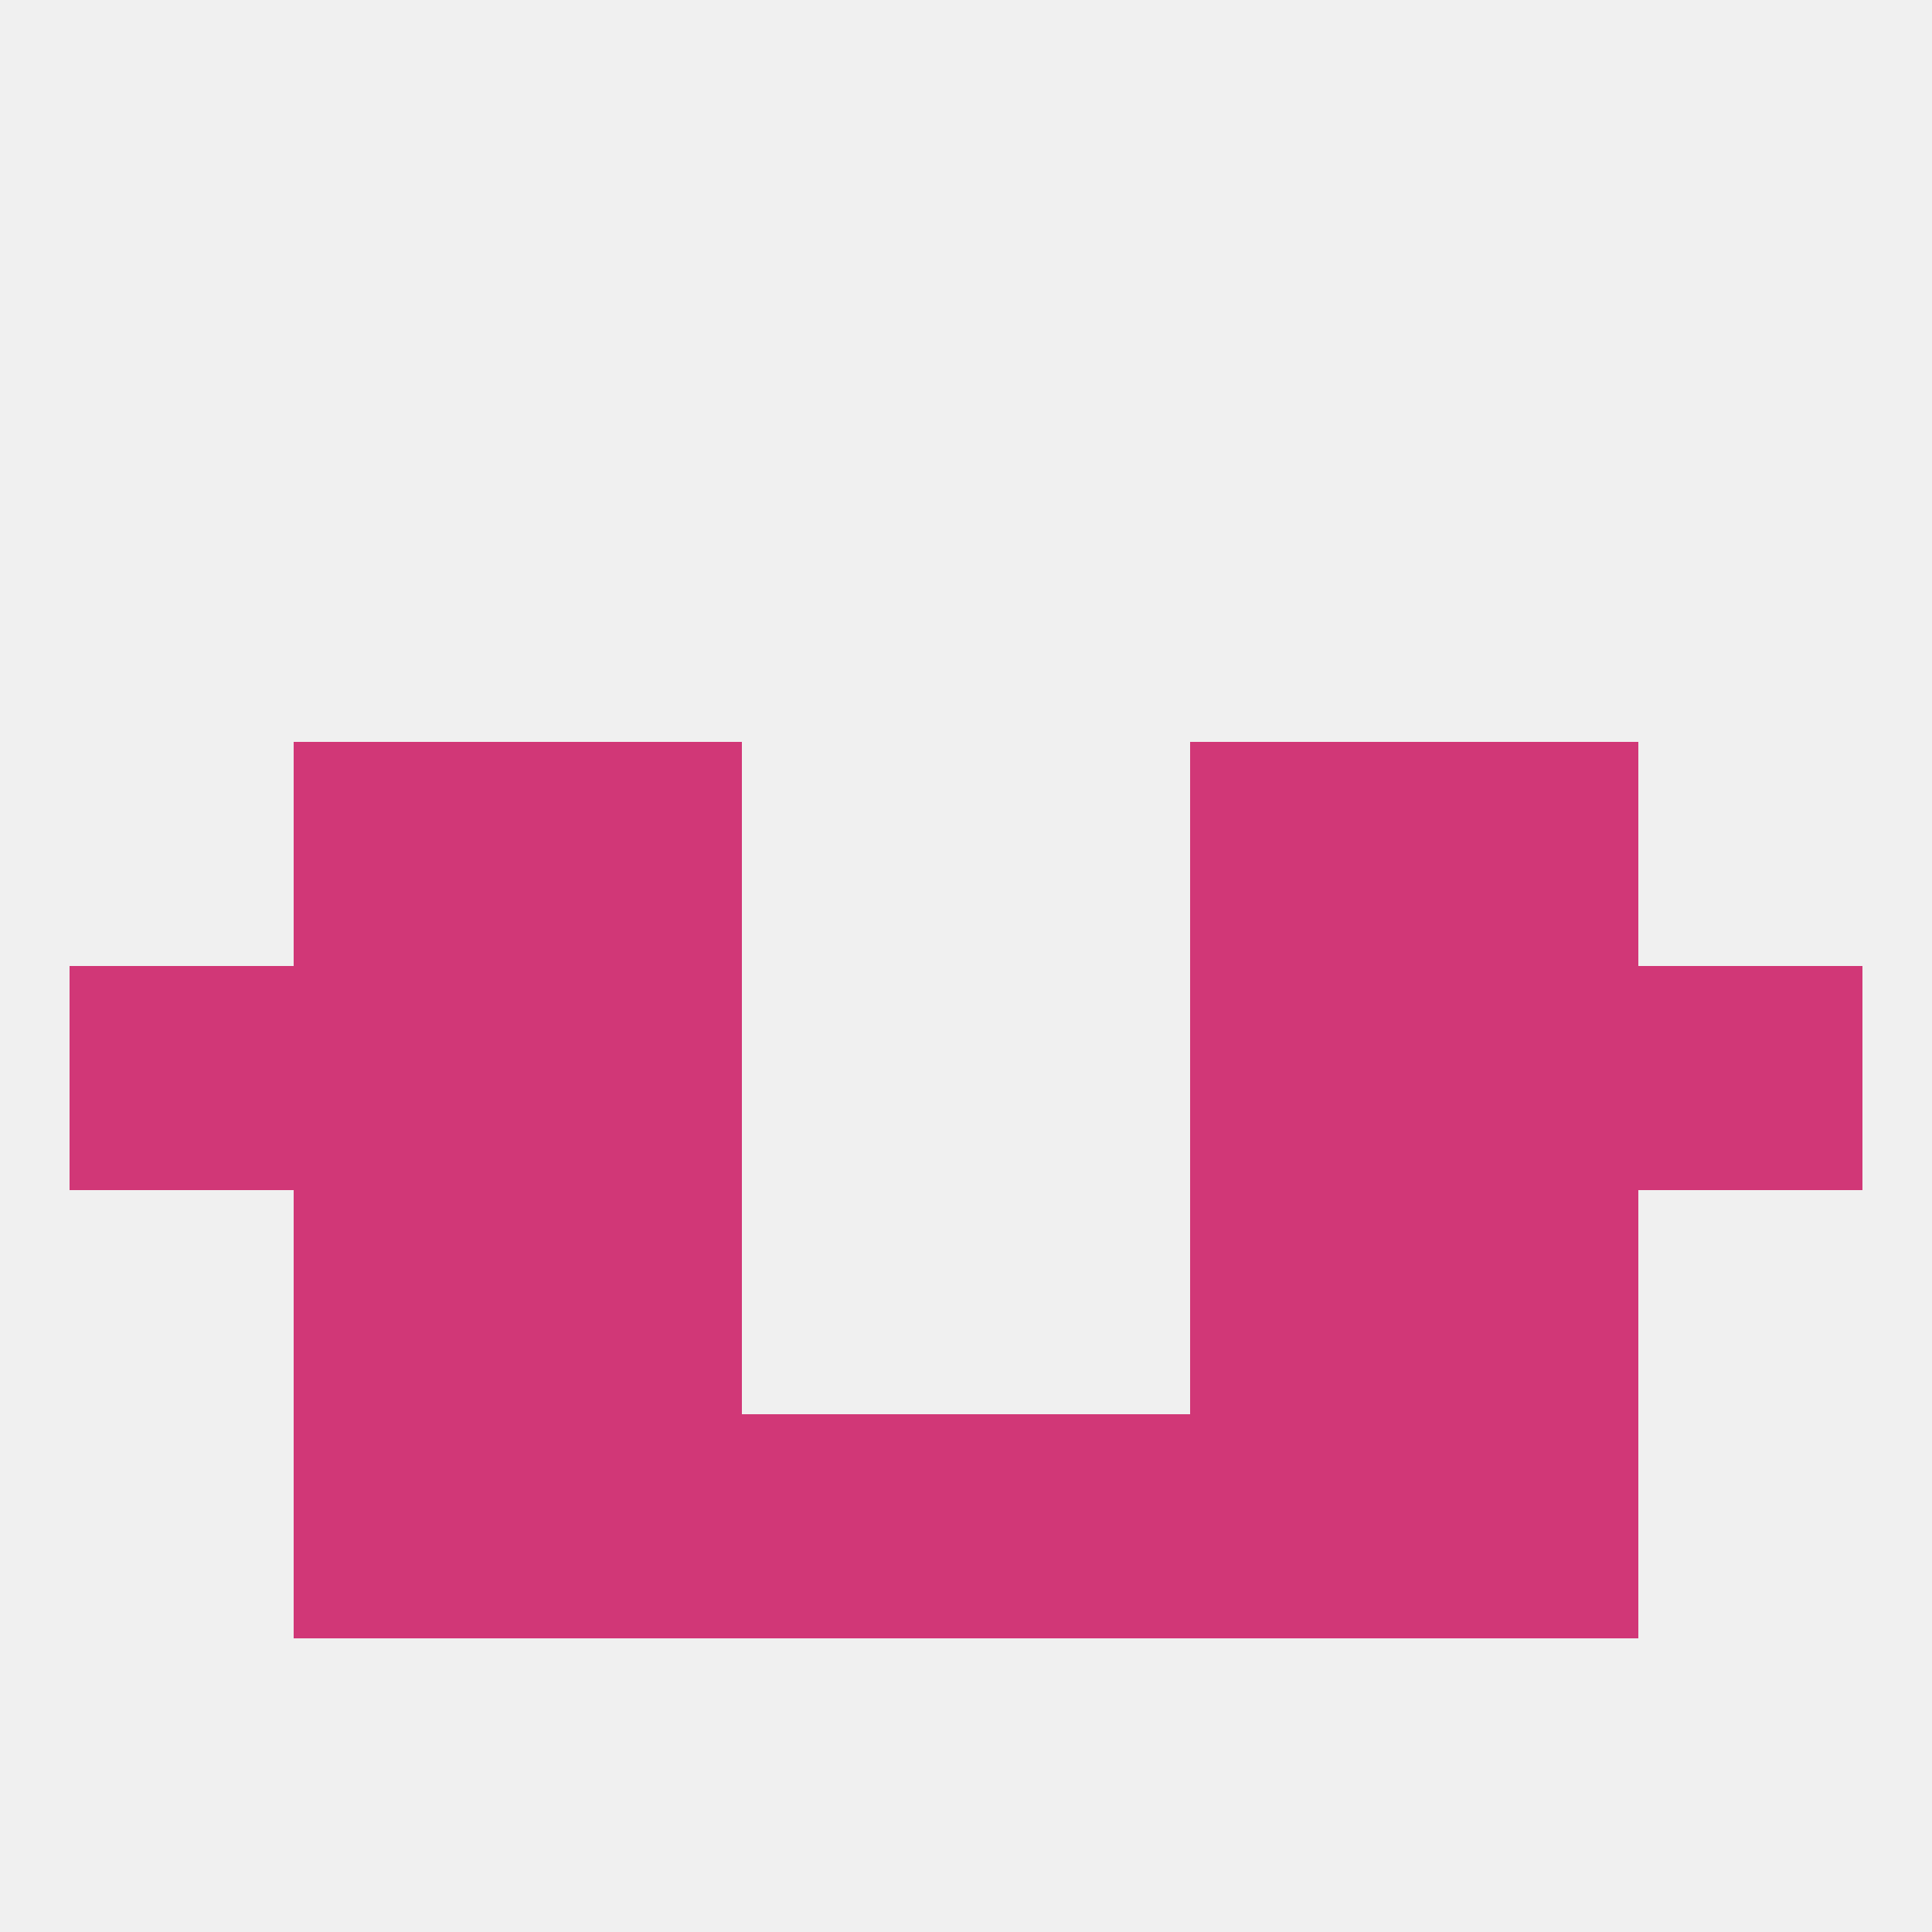
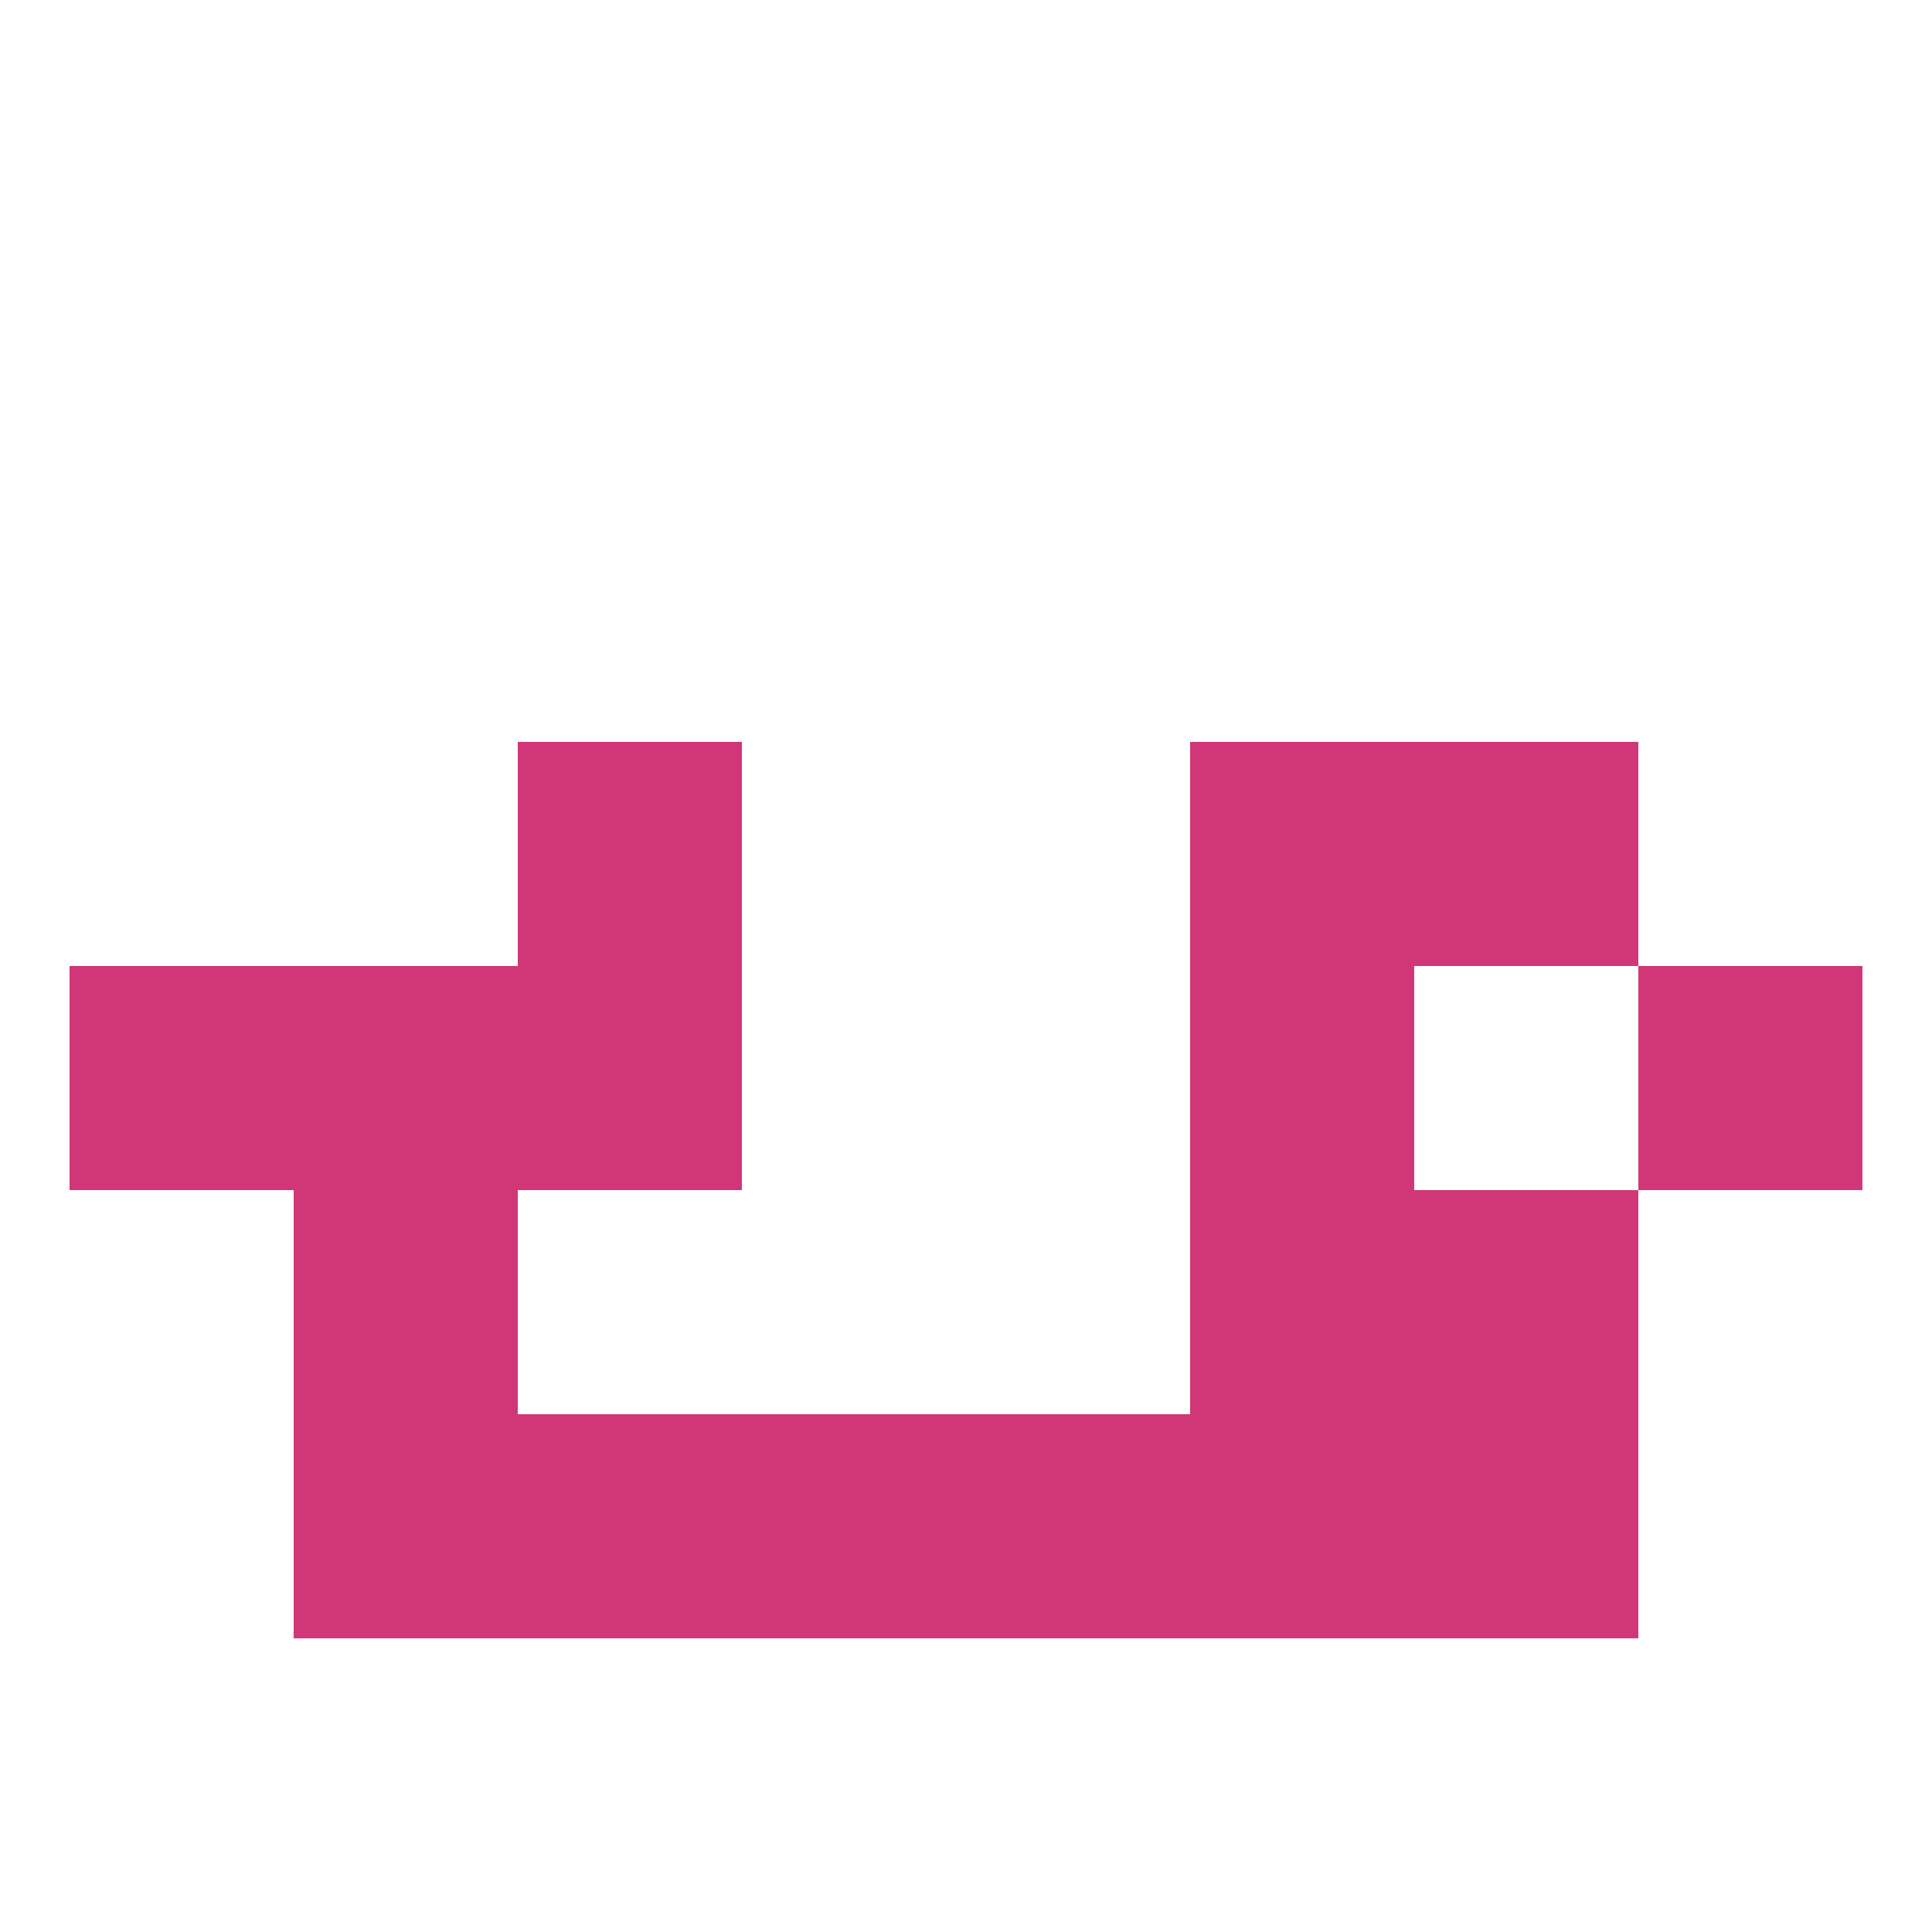
<svg xmlns="http://www.w3.org/2000/svg" version="1.1" baseprofile="full" width="250" height="250" viewBox="0 0 250 250">
-   <rect width="100%" height="100%" fill="rgba(240,240,240,255)" />
  <rect x="9" y="125" width="29" height="29" fill="rgba(209,55,119,255)" />
  <rect x="212" y="125" width="29" height="29" fill="rgba(209,55,119,255)" />
  <rect x="67" y="125" width="29" height="29" fill="rgba(209,55,119,255)" />
  <rect x="154" y="125" width="29" height="29" fill="rgba(209,55,119,255)" />
  <rect x="38" y="125" width="29" height="29" fill="rgba(209,55,119,255)" />
-   <rect x="183" y="125" width="29" height="29" fill="rgba(209,55,119,255)" />
  <rect x="38" y="154" width="29" height="29" fill="rgba(209,55,119,255)" />
  <rect x="183" y="154" width="29" height="29" fill="rgba(209,55,119,255)" />
-   <rect x="67" y="154" width="29" height="29" fill="rgba(209,55,119,255)" />
  <rect x="154" y="154" width="29" height="29" fill="rgba(209,55,119,255)" />
  <rect x="67" y="183" width="29" height="29" fill="rgba(209,55,119,255)" />
  <rect x="154" y="183" width="29" height="29" fill="rgba(209,55,119,255)" />
  <rect x="38" y="183" width="29" height="29" fill="rgba(209,55,119,255)" />
  <rect x="183" y="183" width="29" height="29" fill="rgba(209,55,119,255)" />
  <rect x="96" y="183" width="29" height="29" fill="rgba(209,55,119,255)" />
  <rect x="125" y="183" width="29" height="29" fill="rgba(209,55,119,255)" />
  <rect x="67" y="96" width="29" height="29" fill="rgba(209,55,119,255)" />
  <rect x="154" y="96" width="29" height="29" fill="rgba(209,55,119,255)" />
-   <rect x="38" y="96" width="29" height="29" fill="rgba(209,55,119,255)" />
  <rect x="183" y="96" width="29" height="29" fill="rgba(209,55,119,255)" />
</svg>